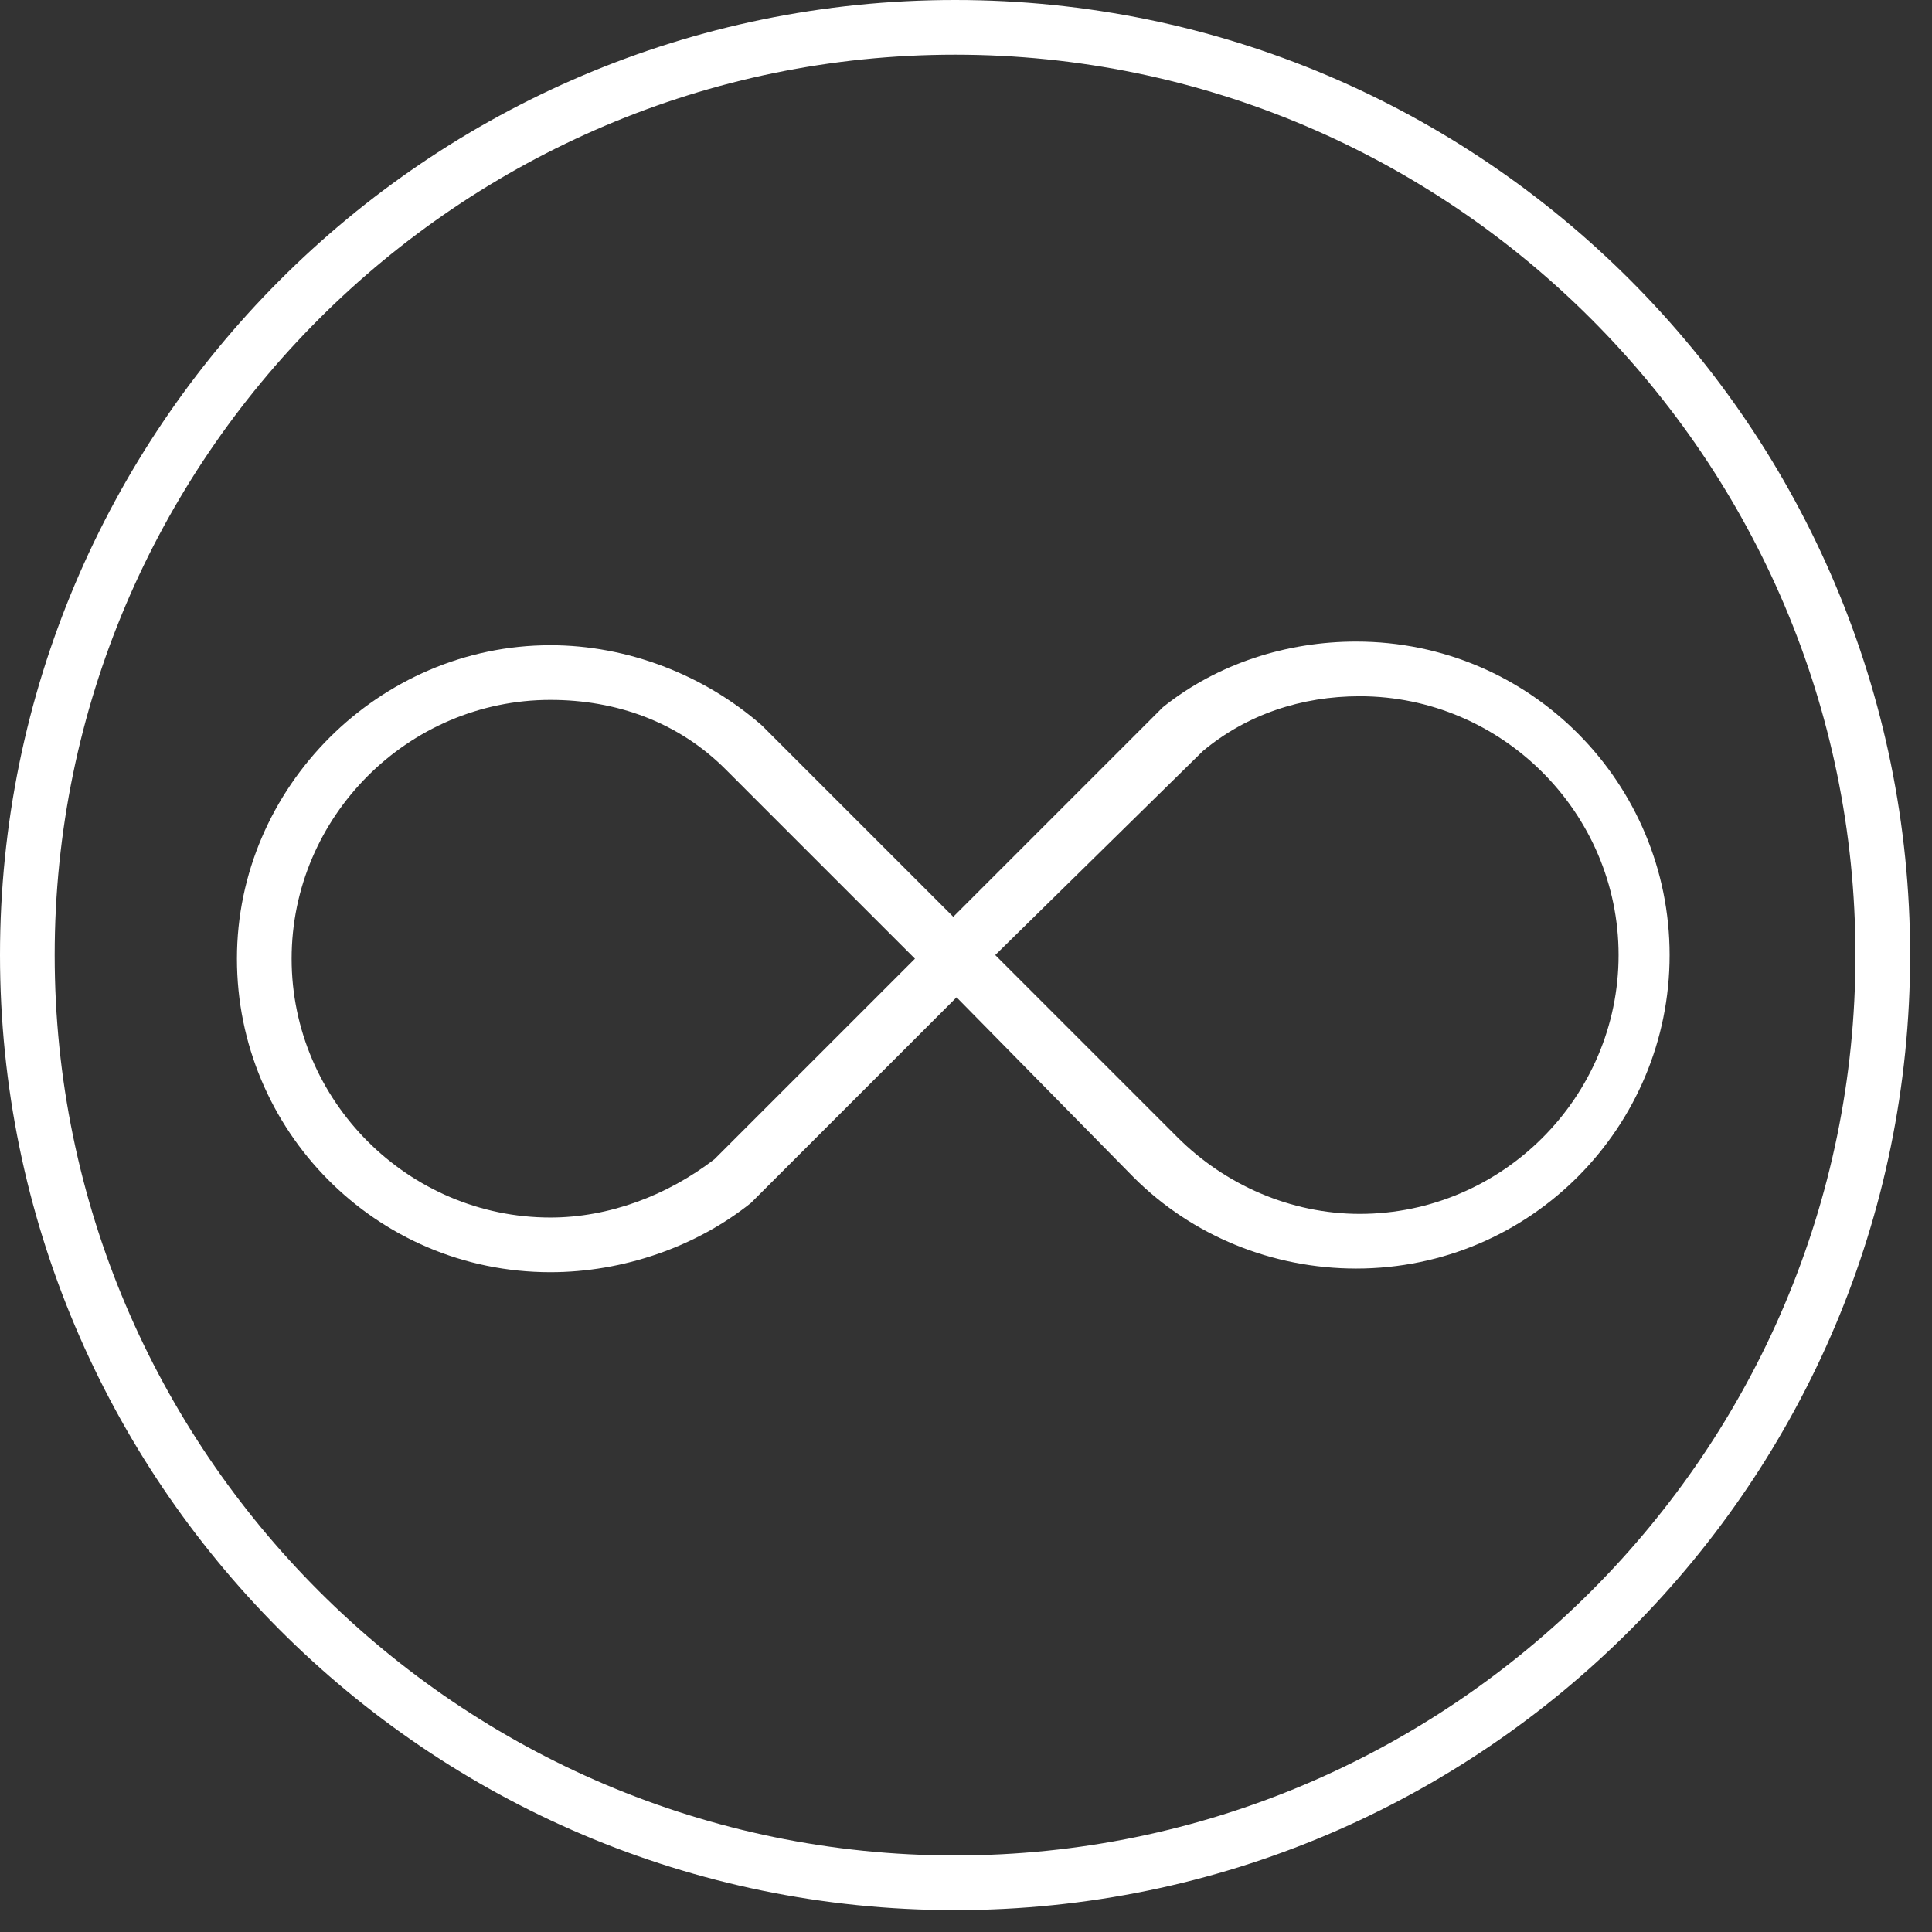
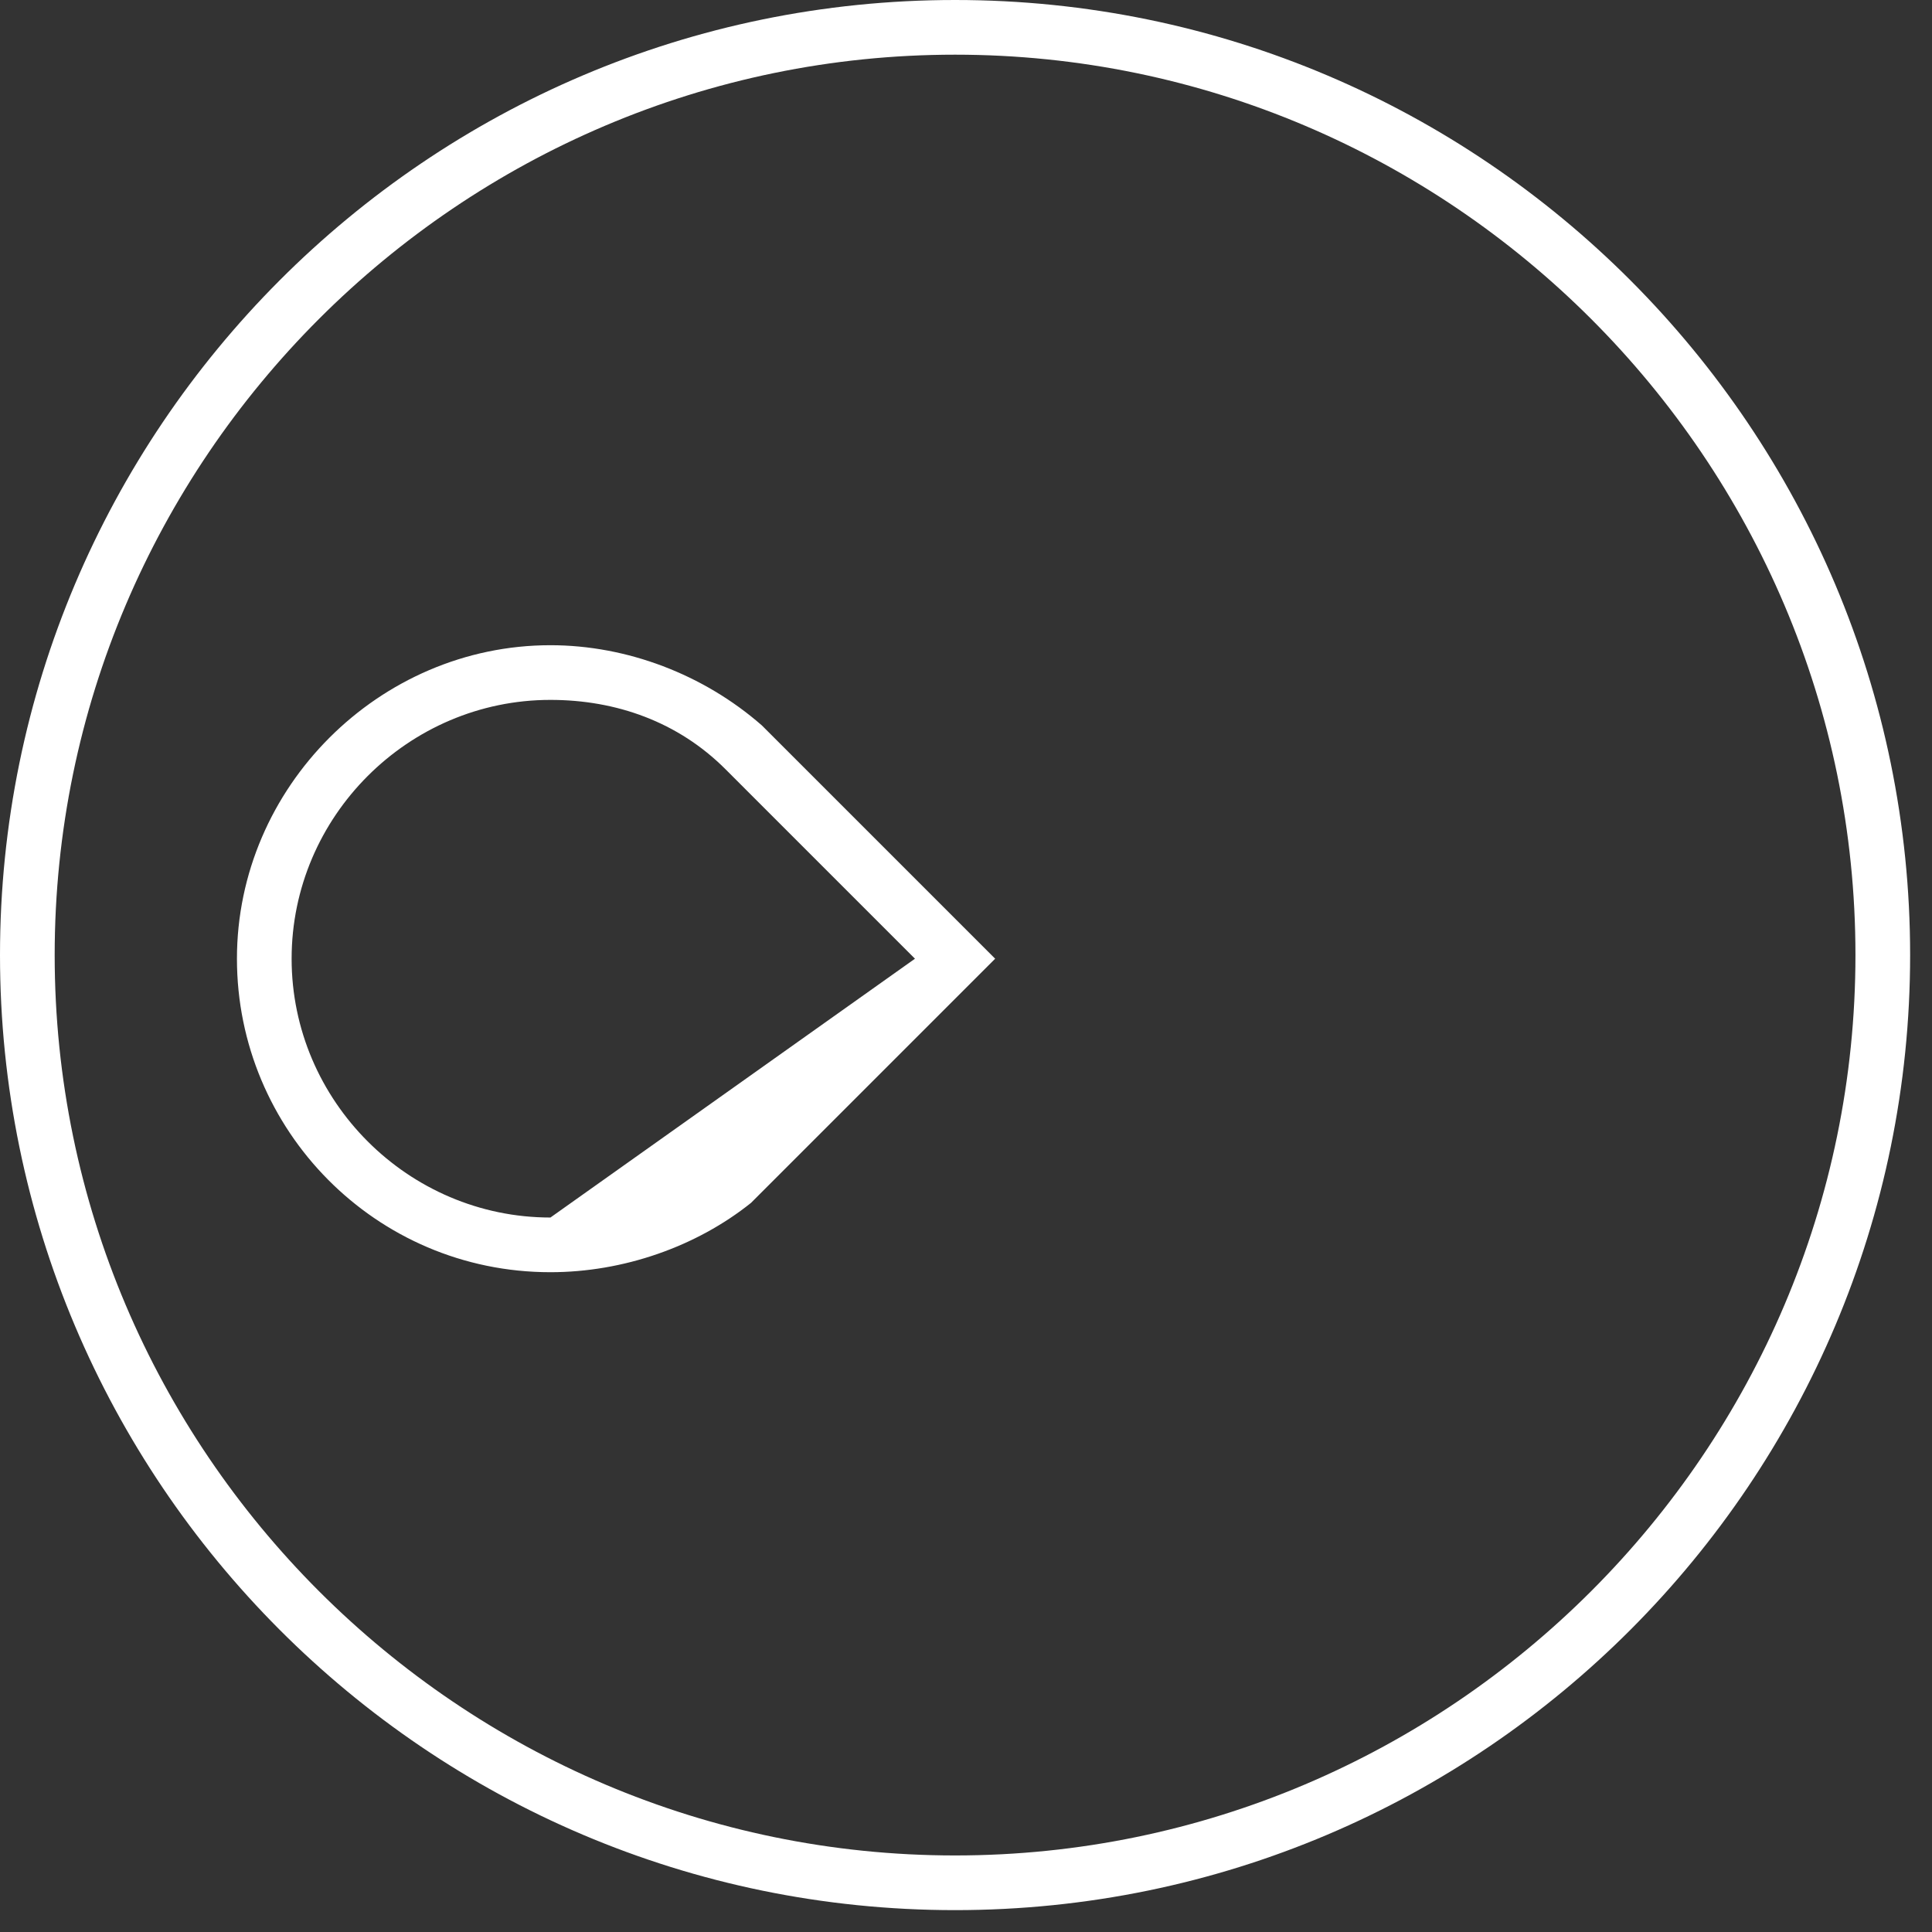
<svg xmlns="http://www.w3.org/2000/svg" width="53" height="53" viewBox="0 0 53 53" fill="none">
  <rect x="0" y="0" width="53" height="53" fill="#333333" stroke="none" />
  <path d="M26.2 52.4C11.7 52.4 0 40.6 0 26.2C0 11.8 11.7 0 26.2 0C40.7 0 52.4 11.8 52.4 26.2C52.4 40.6 40.7 52.4 26.2 52.4ZM26.2 1.5C12.6 1.5 1.5 12.6 1.5 26.2C1.5 39.8 12.6 50.9 26.2 50.9C39.8 50.9 50.9 39.8 50.9 26.2C50.9 12.6 39.8 1.5 26.2 1.5Z" fill="white" />
-   <path d="M15.1 34.9C10.3 34.9 6.5 31 6.5 26.3C6.5 21.6 10.4 17.7 15.1 17.7C17.2 17.7 19.3 18.5 20.9 19.9L27.3 26.3L20.6 33C19.1 34.2 17.1 34.9 15.1 34.9ZM15.1 19.2C11.2 19.2 8 22.4 8 26.3C8 30.2 11.2 33.4 15.1 33.4C16.7 33.4 18.3 32.8 19.6 31.8L25.1 26.3L19.9 21.1C18.6 19.8 16.9 19.2 15.1 19.2Z" fill="white" />
-   <path d="M37.202 34.8C34.902 34.8 32.702 33.9 31.102 32.3L25.102 26.2L31.902 19.4C33.402 18.2 35.302 17.6 37.202 17.6C42.002 17.6 45.802 21.5 45.802 26.2C45.802 30.9 42.002 34.8 37.202 34.8ZM27.302 26.2L32.302 31.2C33.602 32.5 35.402 33.3 37.302 33.3C41.202 33.3 44.402 30.1 44.402 26.2C44.402 22.3 41.202 19.1 37.302 19.1C35.702 19.1 34.202 19.6 33.002 20.6L27.302 26.2Z" fill="white" />
+   <path d="M15.1 34.9C10.3 34.9 6.5 31 6.5 26.3C6.5 21.6 10.4 17.7 15.1 17.7C17.2 17.7 19.3 18.5 20.9 19.9L27.3 26.3L20.6 33C19.1 34.2 17.1 34.9 15.1 34.9ZM15.1 19.2C11.2 19.2 8 22.4 8 26.3C8 30.2 11.2 33.4 15.1 33.4L25.1 26.3L19.9 21.1C18.6 19.8 16.9 19.2 15.1 19.2Z" fill="white" />
</svg>